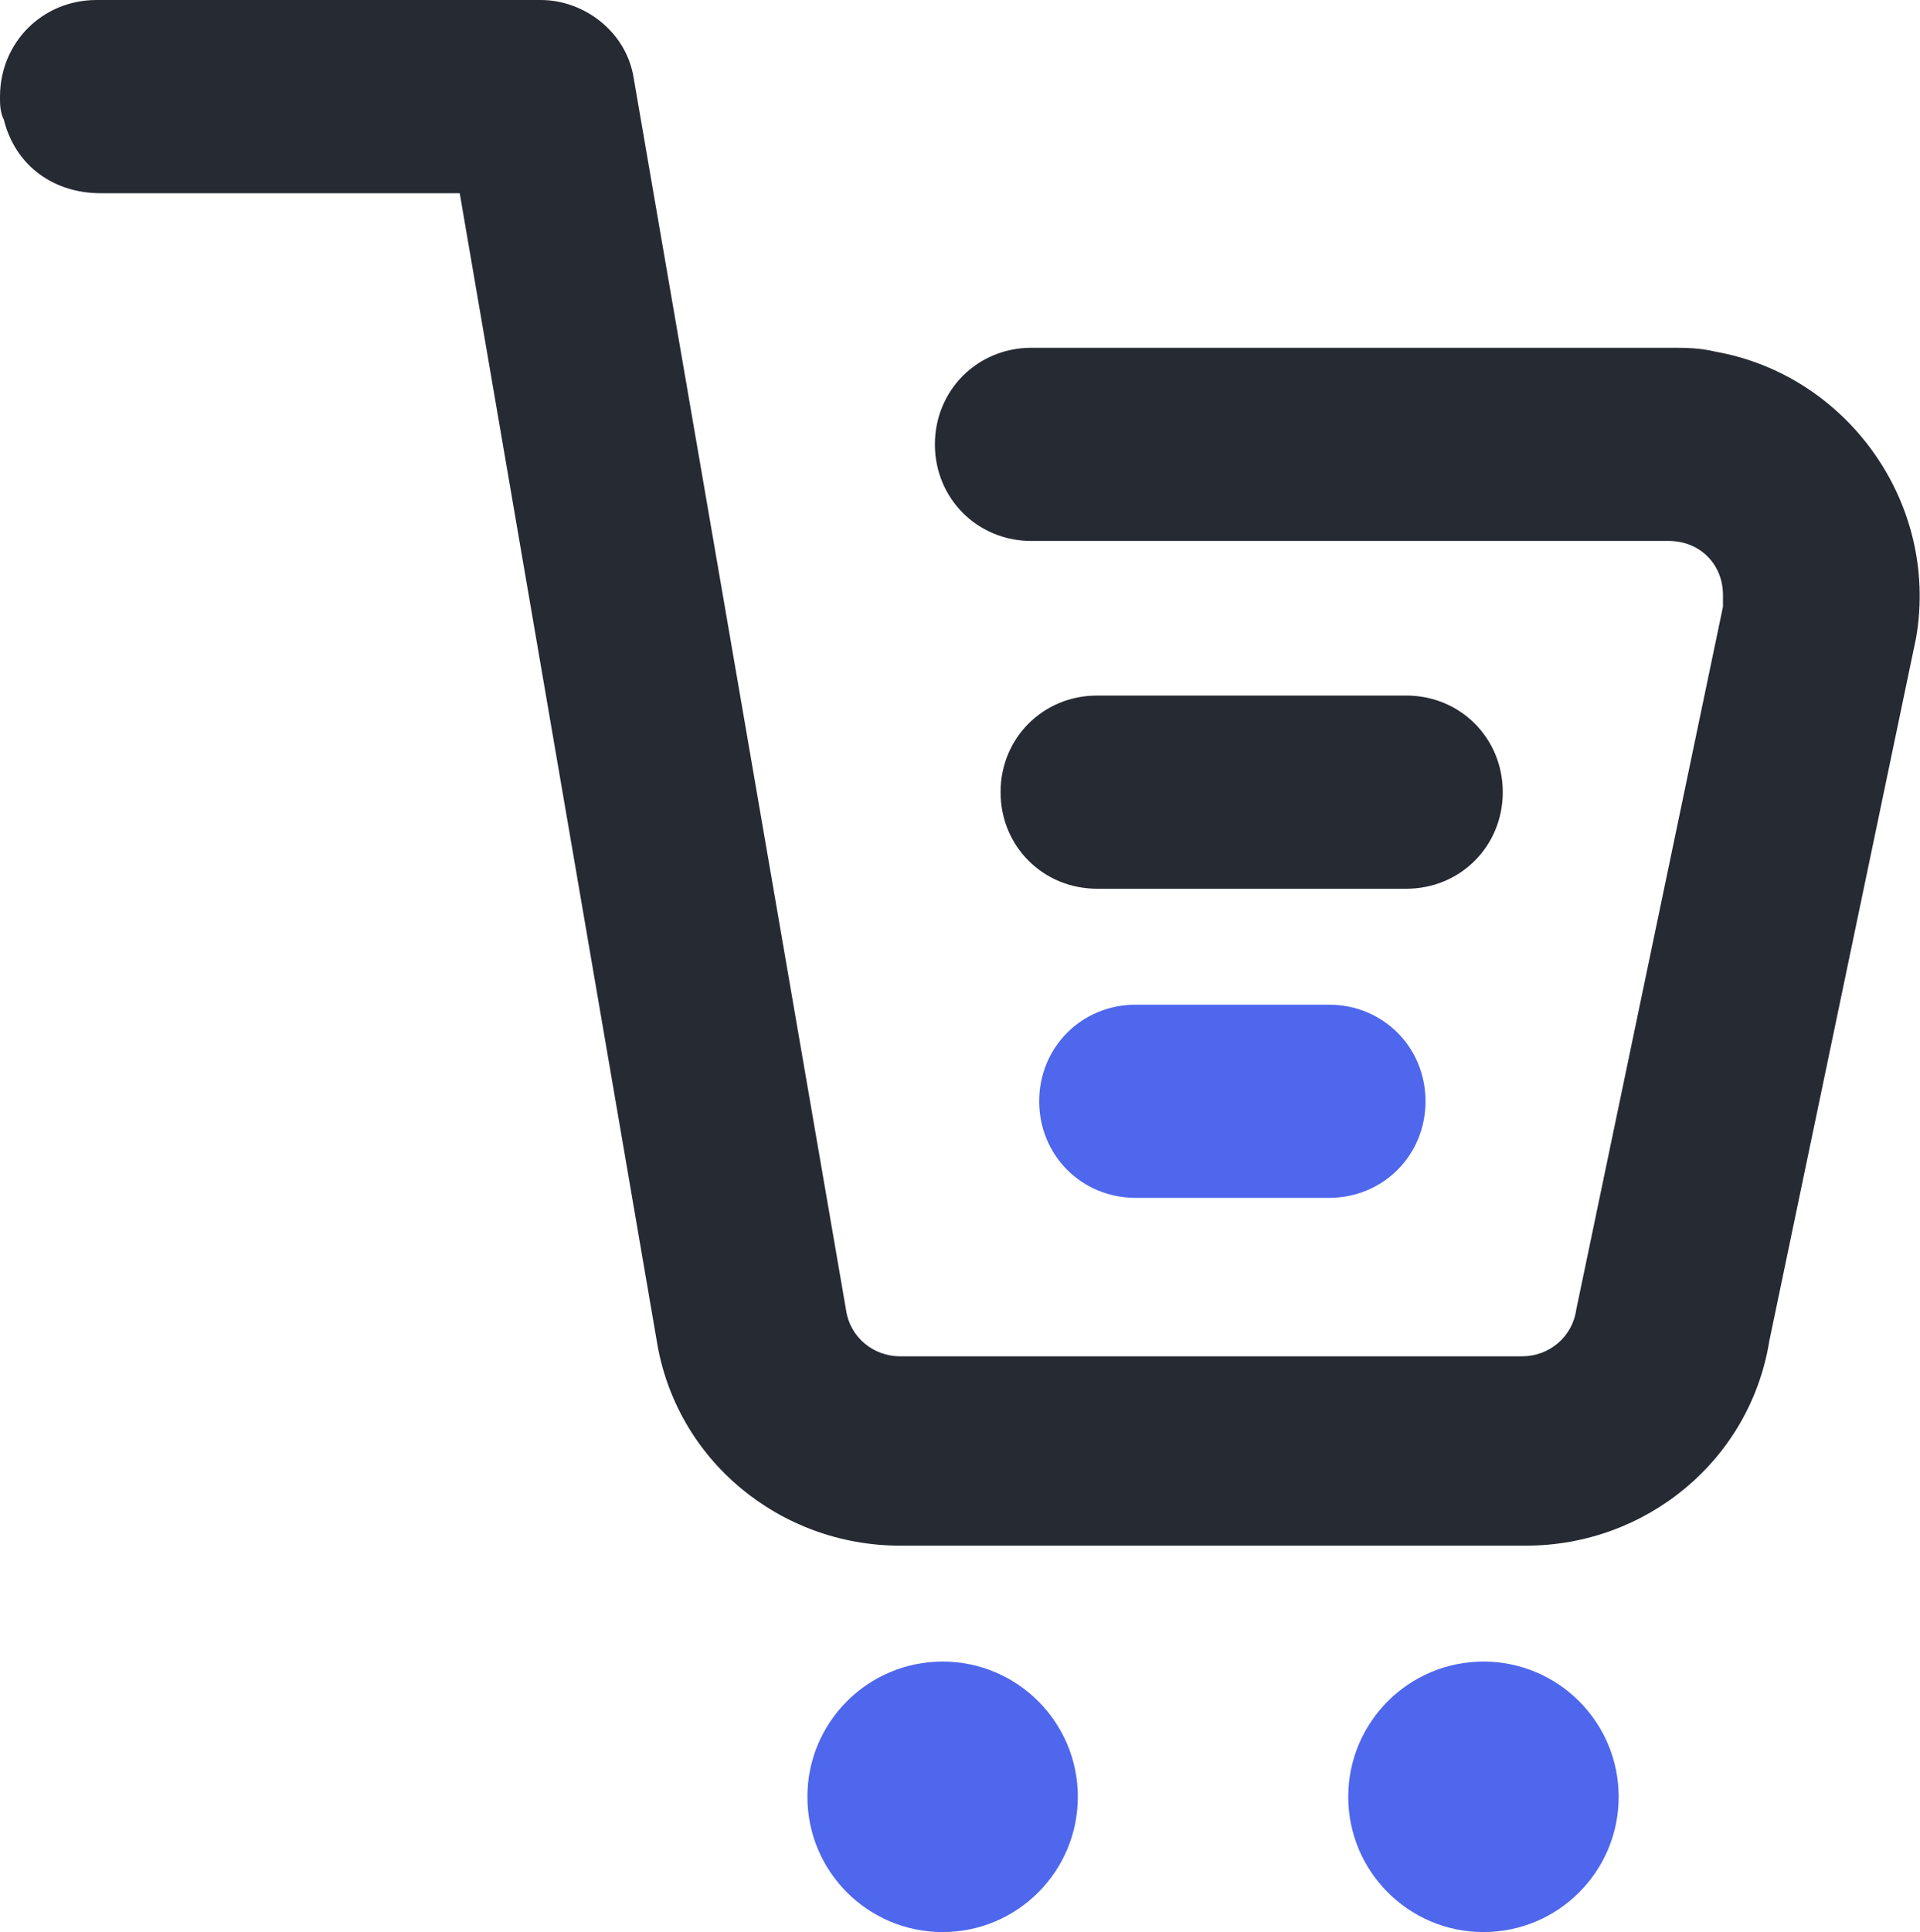
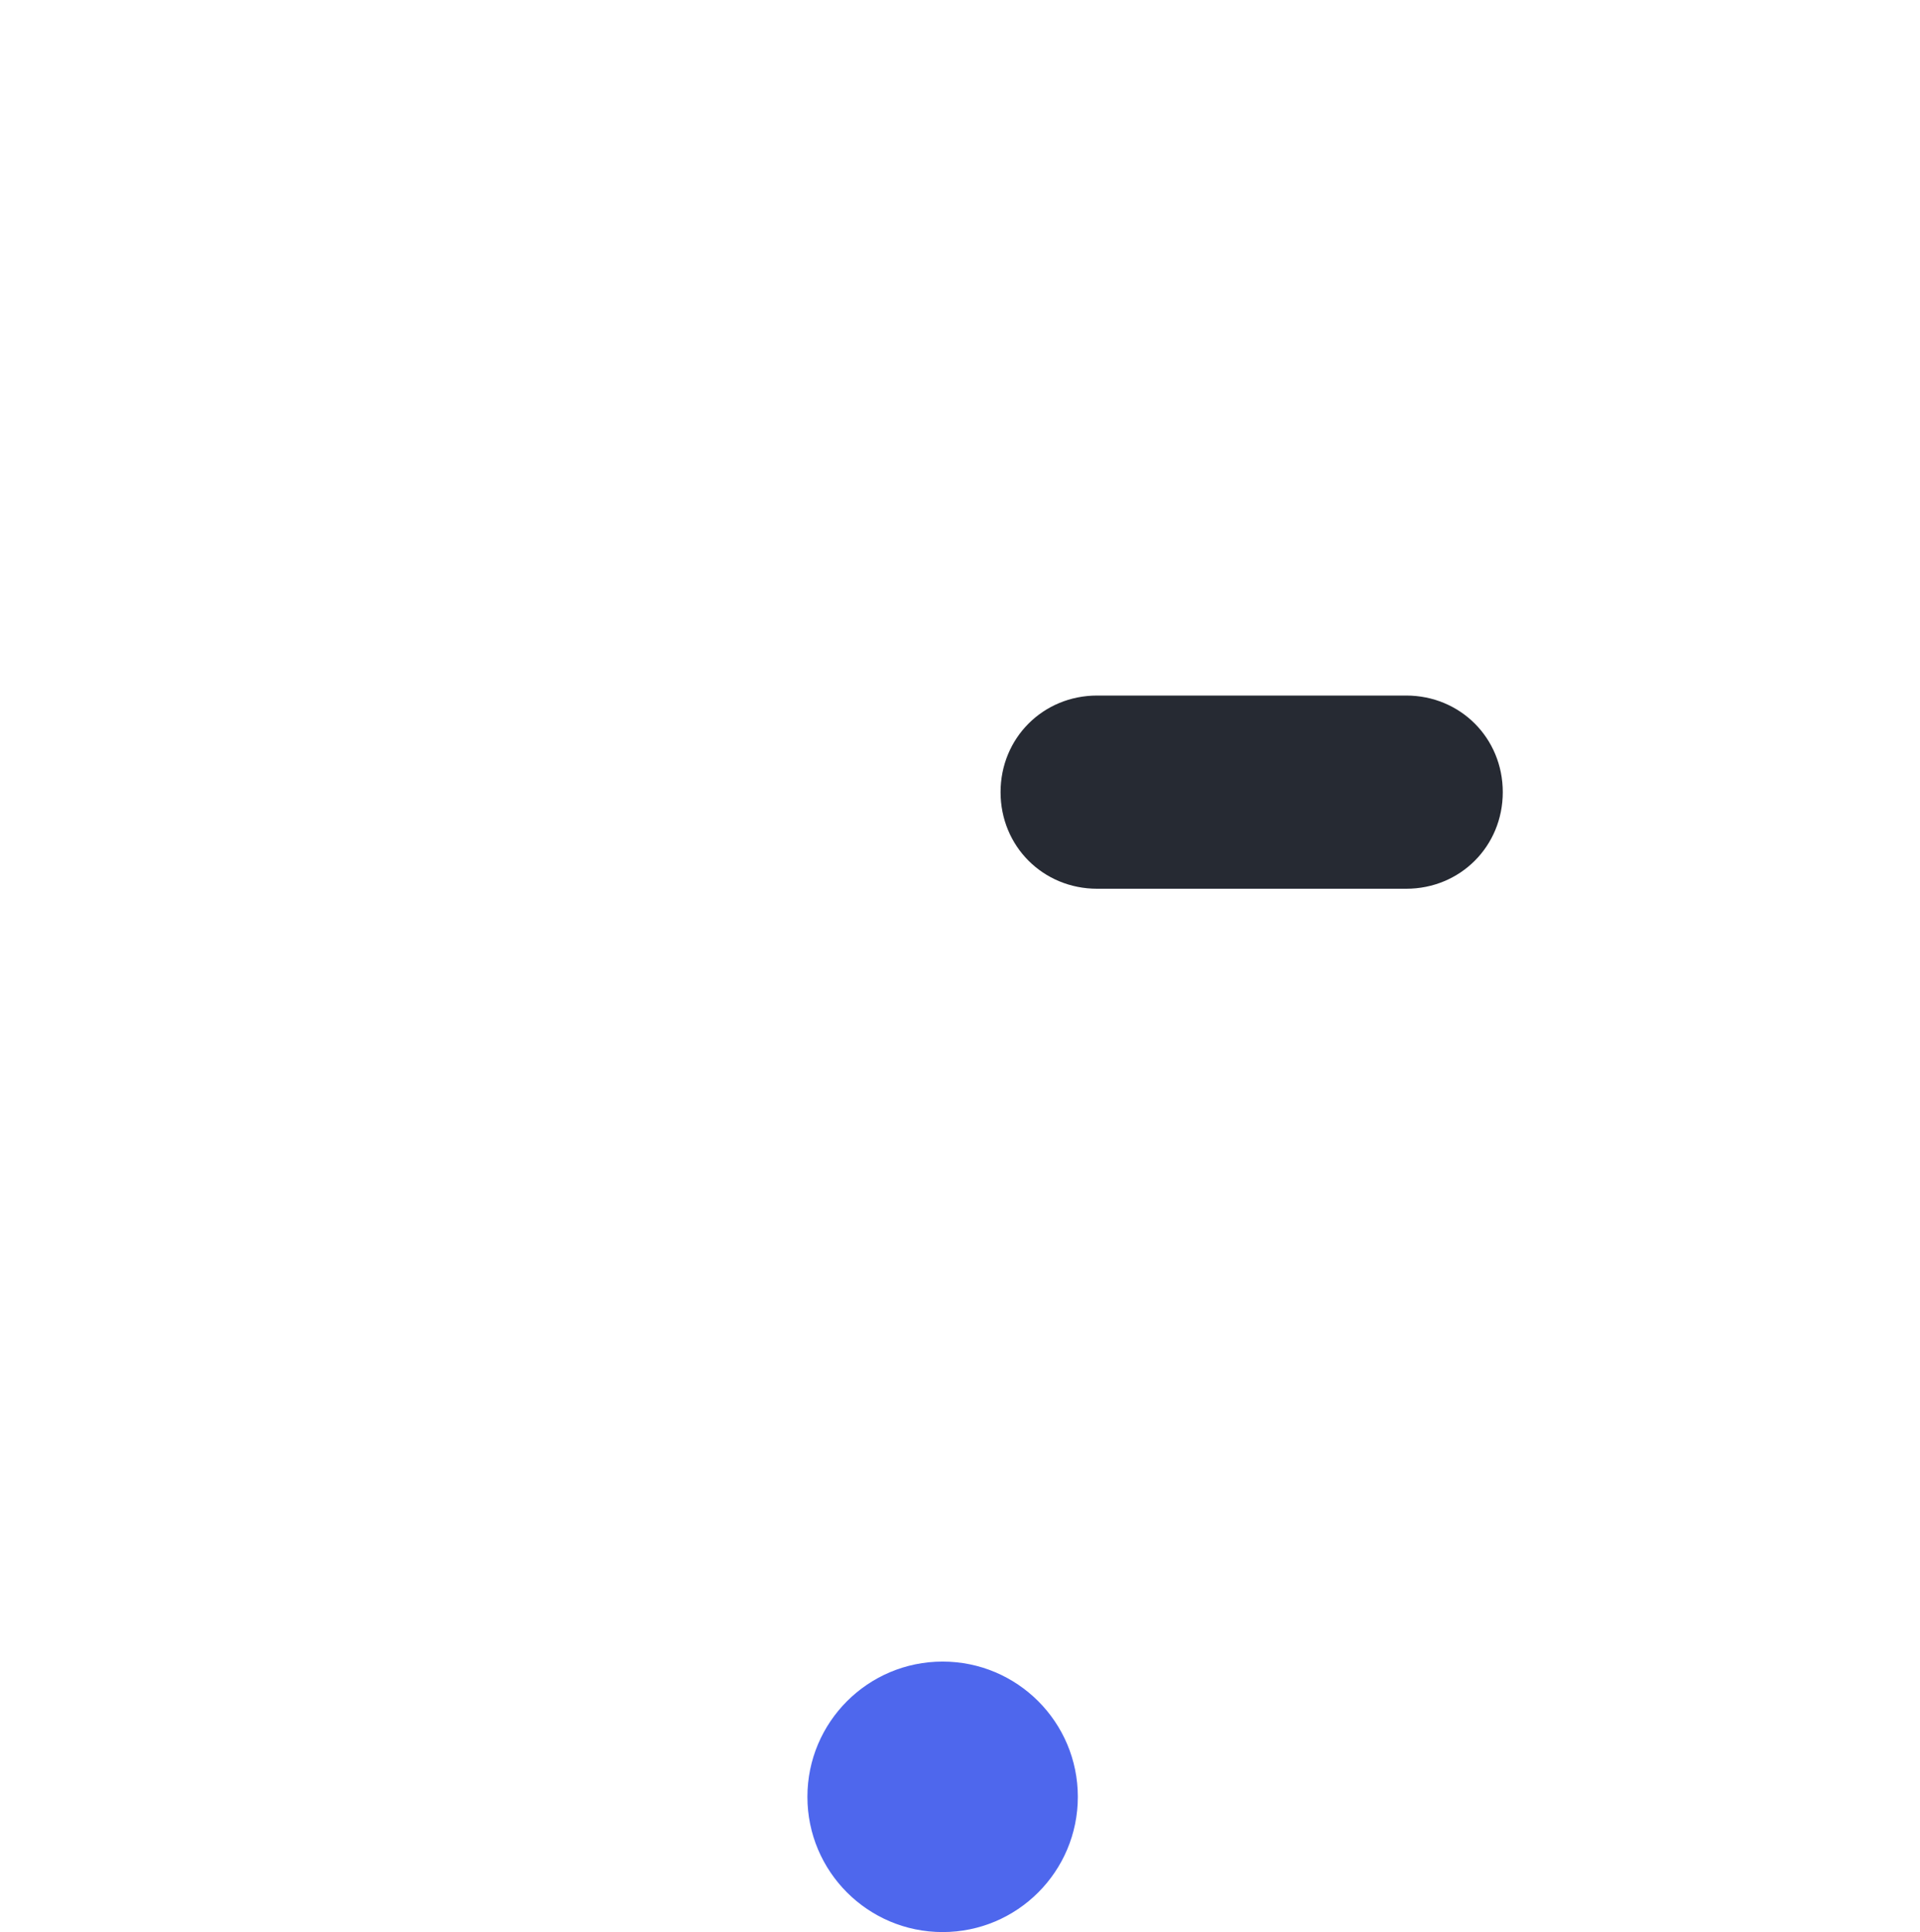
<svg xmlns="http://www.w3.org/2000/svg" version="1.1" id="Слой_1" x="0px" y="0px" viewBox="0 0 49.7 50" style="enable-background:new 0 0 49.7 50;" xml:space="preserve">
  <style type="text/css">
	.st0{fill:#262A33;}
	.st1{fill:#4E67ED;}
</style>
  <title>Basket</title>
  <g id="Layer_2">
    <g id="Basket">
-       <path class="st0" d="M43.3,9H26.7c-1.4,0-2.5,1.1-2.5,2.5s1.1,2.5,2.5,2.5h16.5c0.8,0,1.4,0.6,1.4,1.4c0,0.1,0,0.2,0,0.3    l-3.8,18.2c-0.1,0.7-0.7,1.2-1.4,1.2H23.3c-0.7,0-1.3-0.5-1.4-1.2L16.4,2c-0.2-1.2-1.3-2-2.4-2H2.5C1.1,0,0,1.1,0,2.5    c0,0.2,0,0.4,0.1,0.6C0.4,4.3,1.4,5,2.6,5h9.3L17,34.7c0.5,3.1,3.2,5.3,6.3,5.3h16.2c3.1,0,5.8-2.2,6.3-5.3l3.8-18.2    c0.6-3.5-1.8-6.8-5.2-7.4C44,9,43.6,9,43.3,9z" />
      <path class="st0" d="M36.4,23c1.4,0,2.5-1.1,2.5-2.5S37.8,18,36.4,18h-8c-1.4,0-2.5,1.1-2.5,2.5S27,23,28.4,23H36.4z" />
      <g>
        <circle class="st1" cx="24.4" cy="46.5" r="3.5" />
-         <circle class="st1" cx="38.4" cy="46.5" r="3.5" />
-         <path class="st1" d="M36.9,28.5c0-1.4-1.1-2.5-2.5-2.5h-5c-1.4,0-2.5,1.1-2.5,2.5S28,31,29.4,31h5C35.8,31,36.9,29.9,36.9,28.5z" />
      </g>
    </g>
  </g>
</svg>